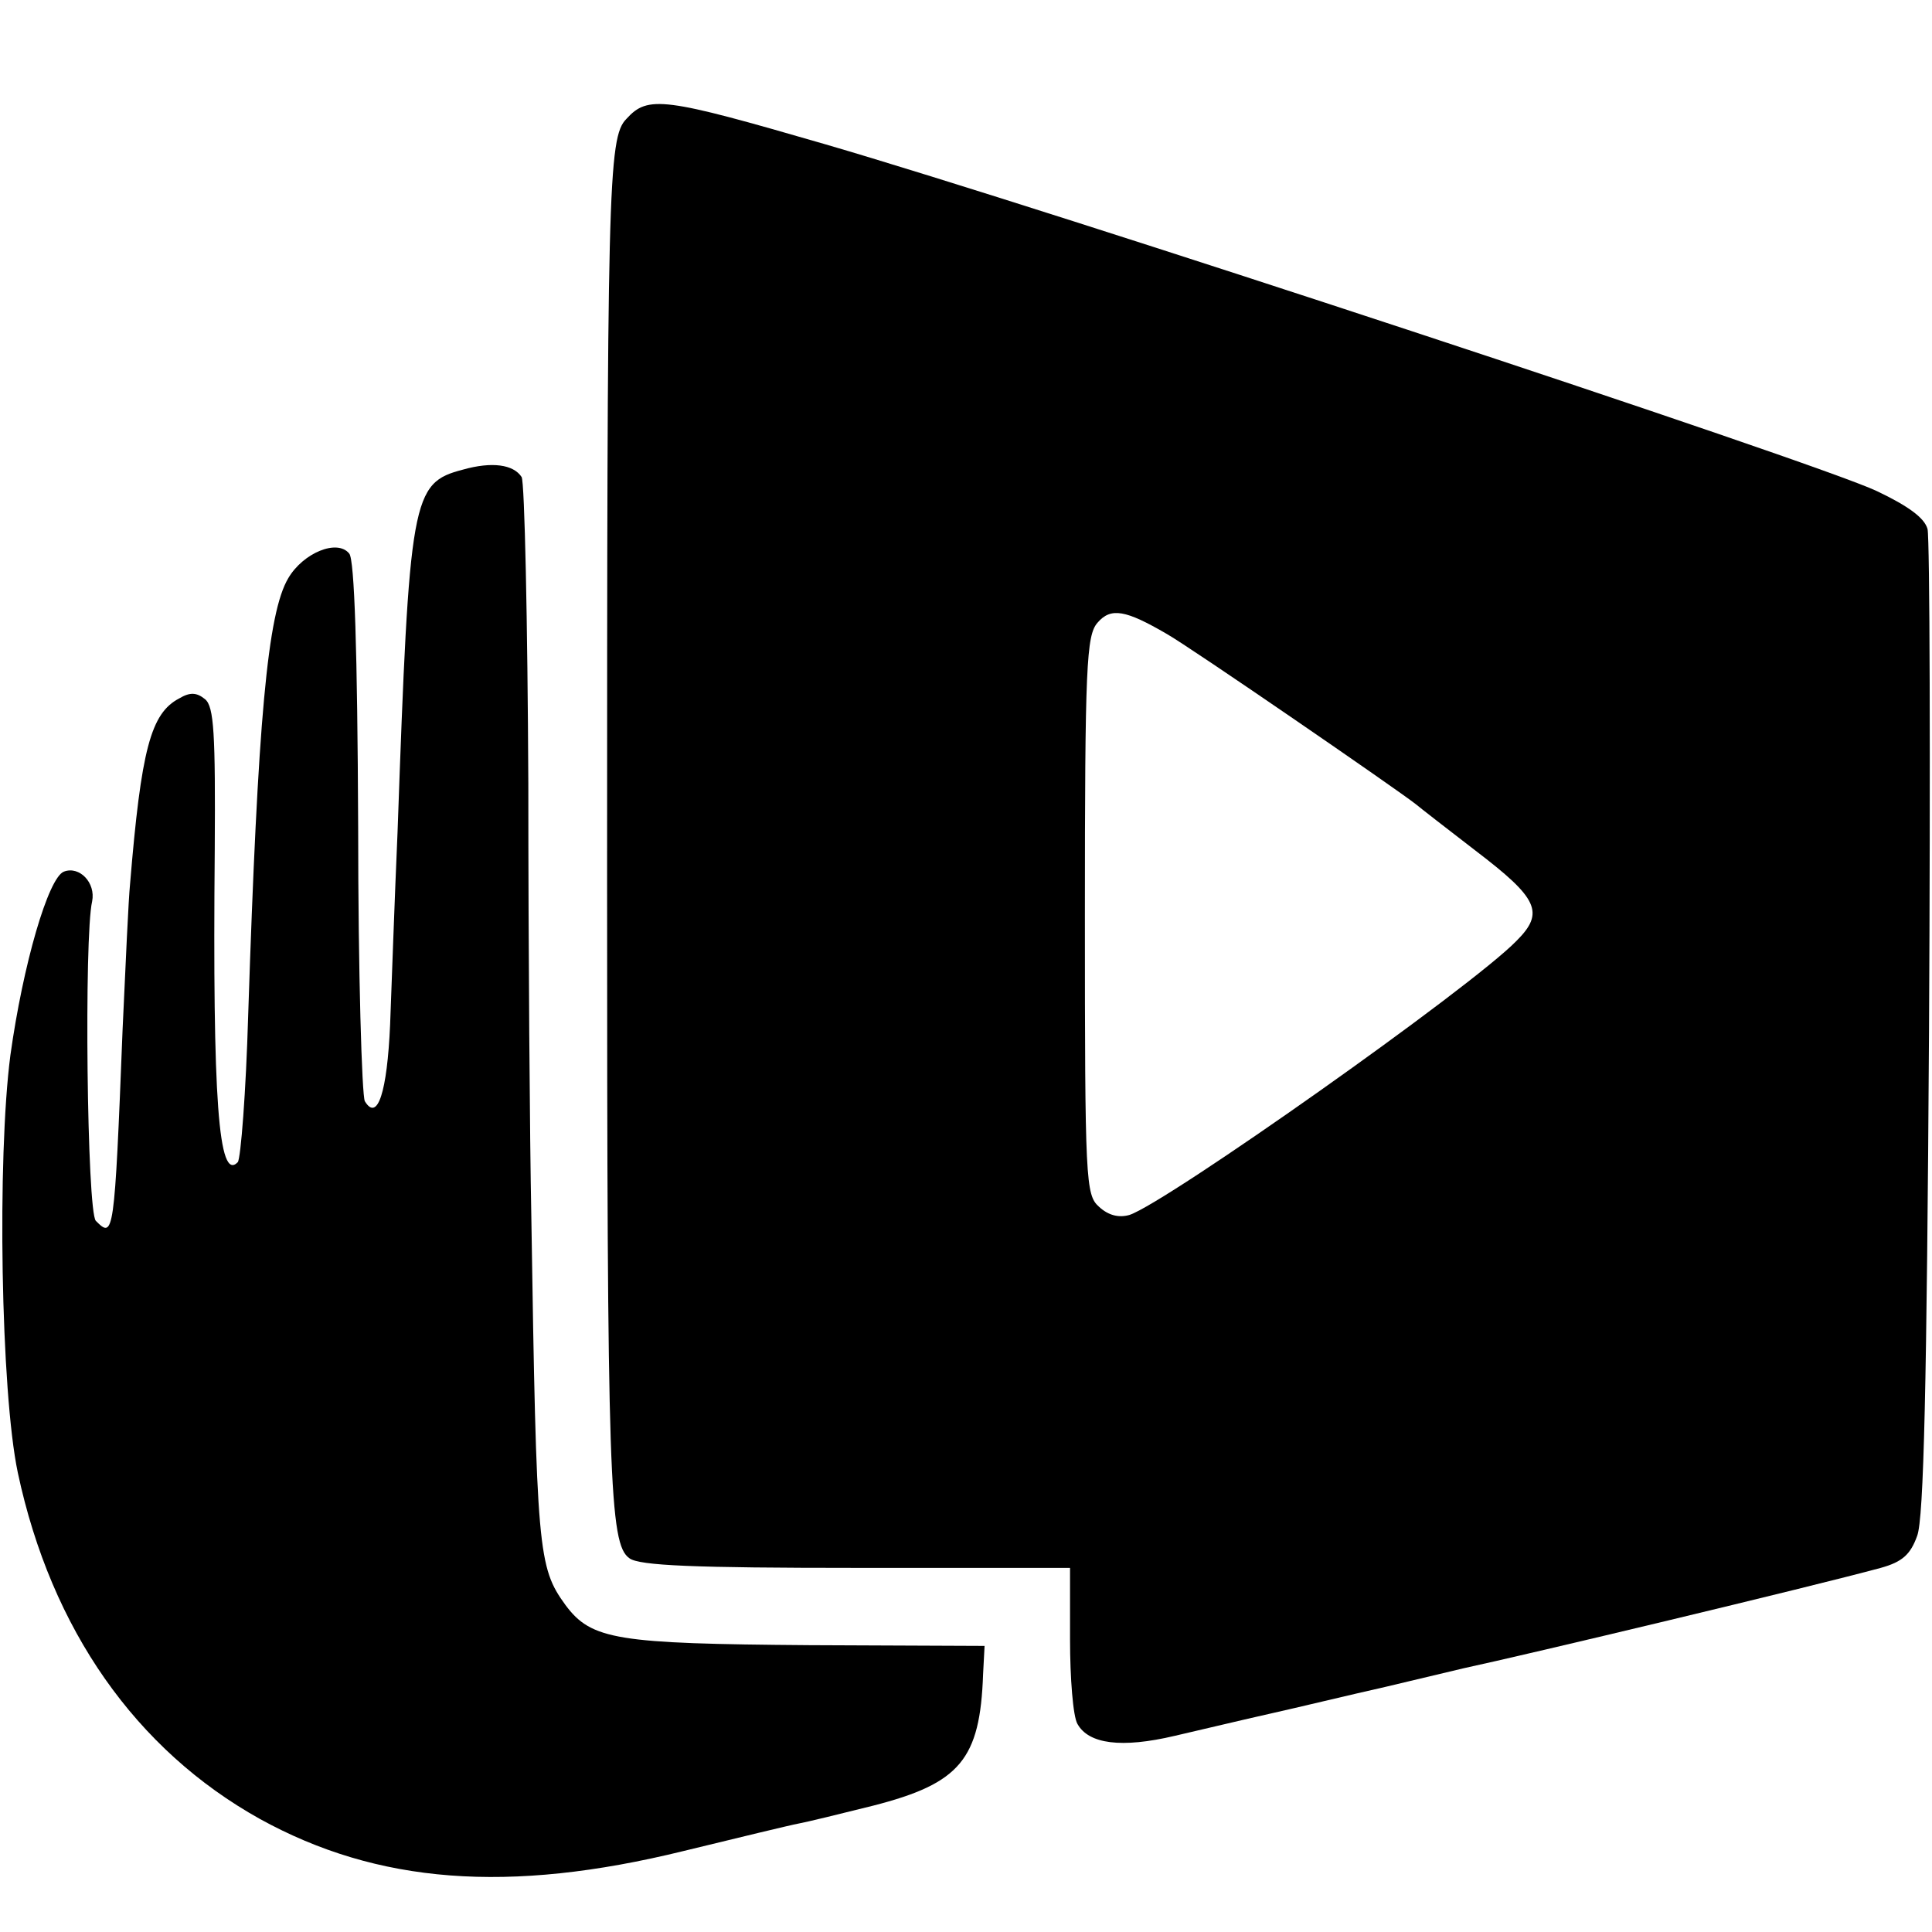
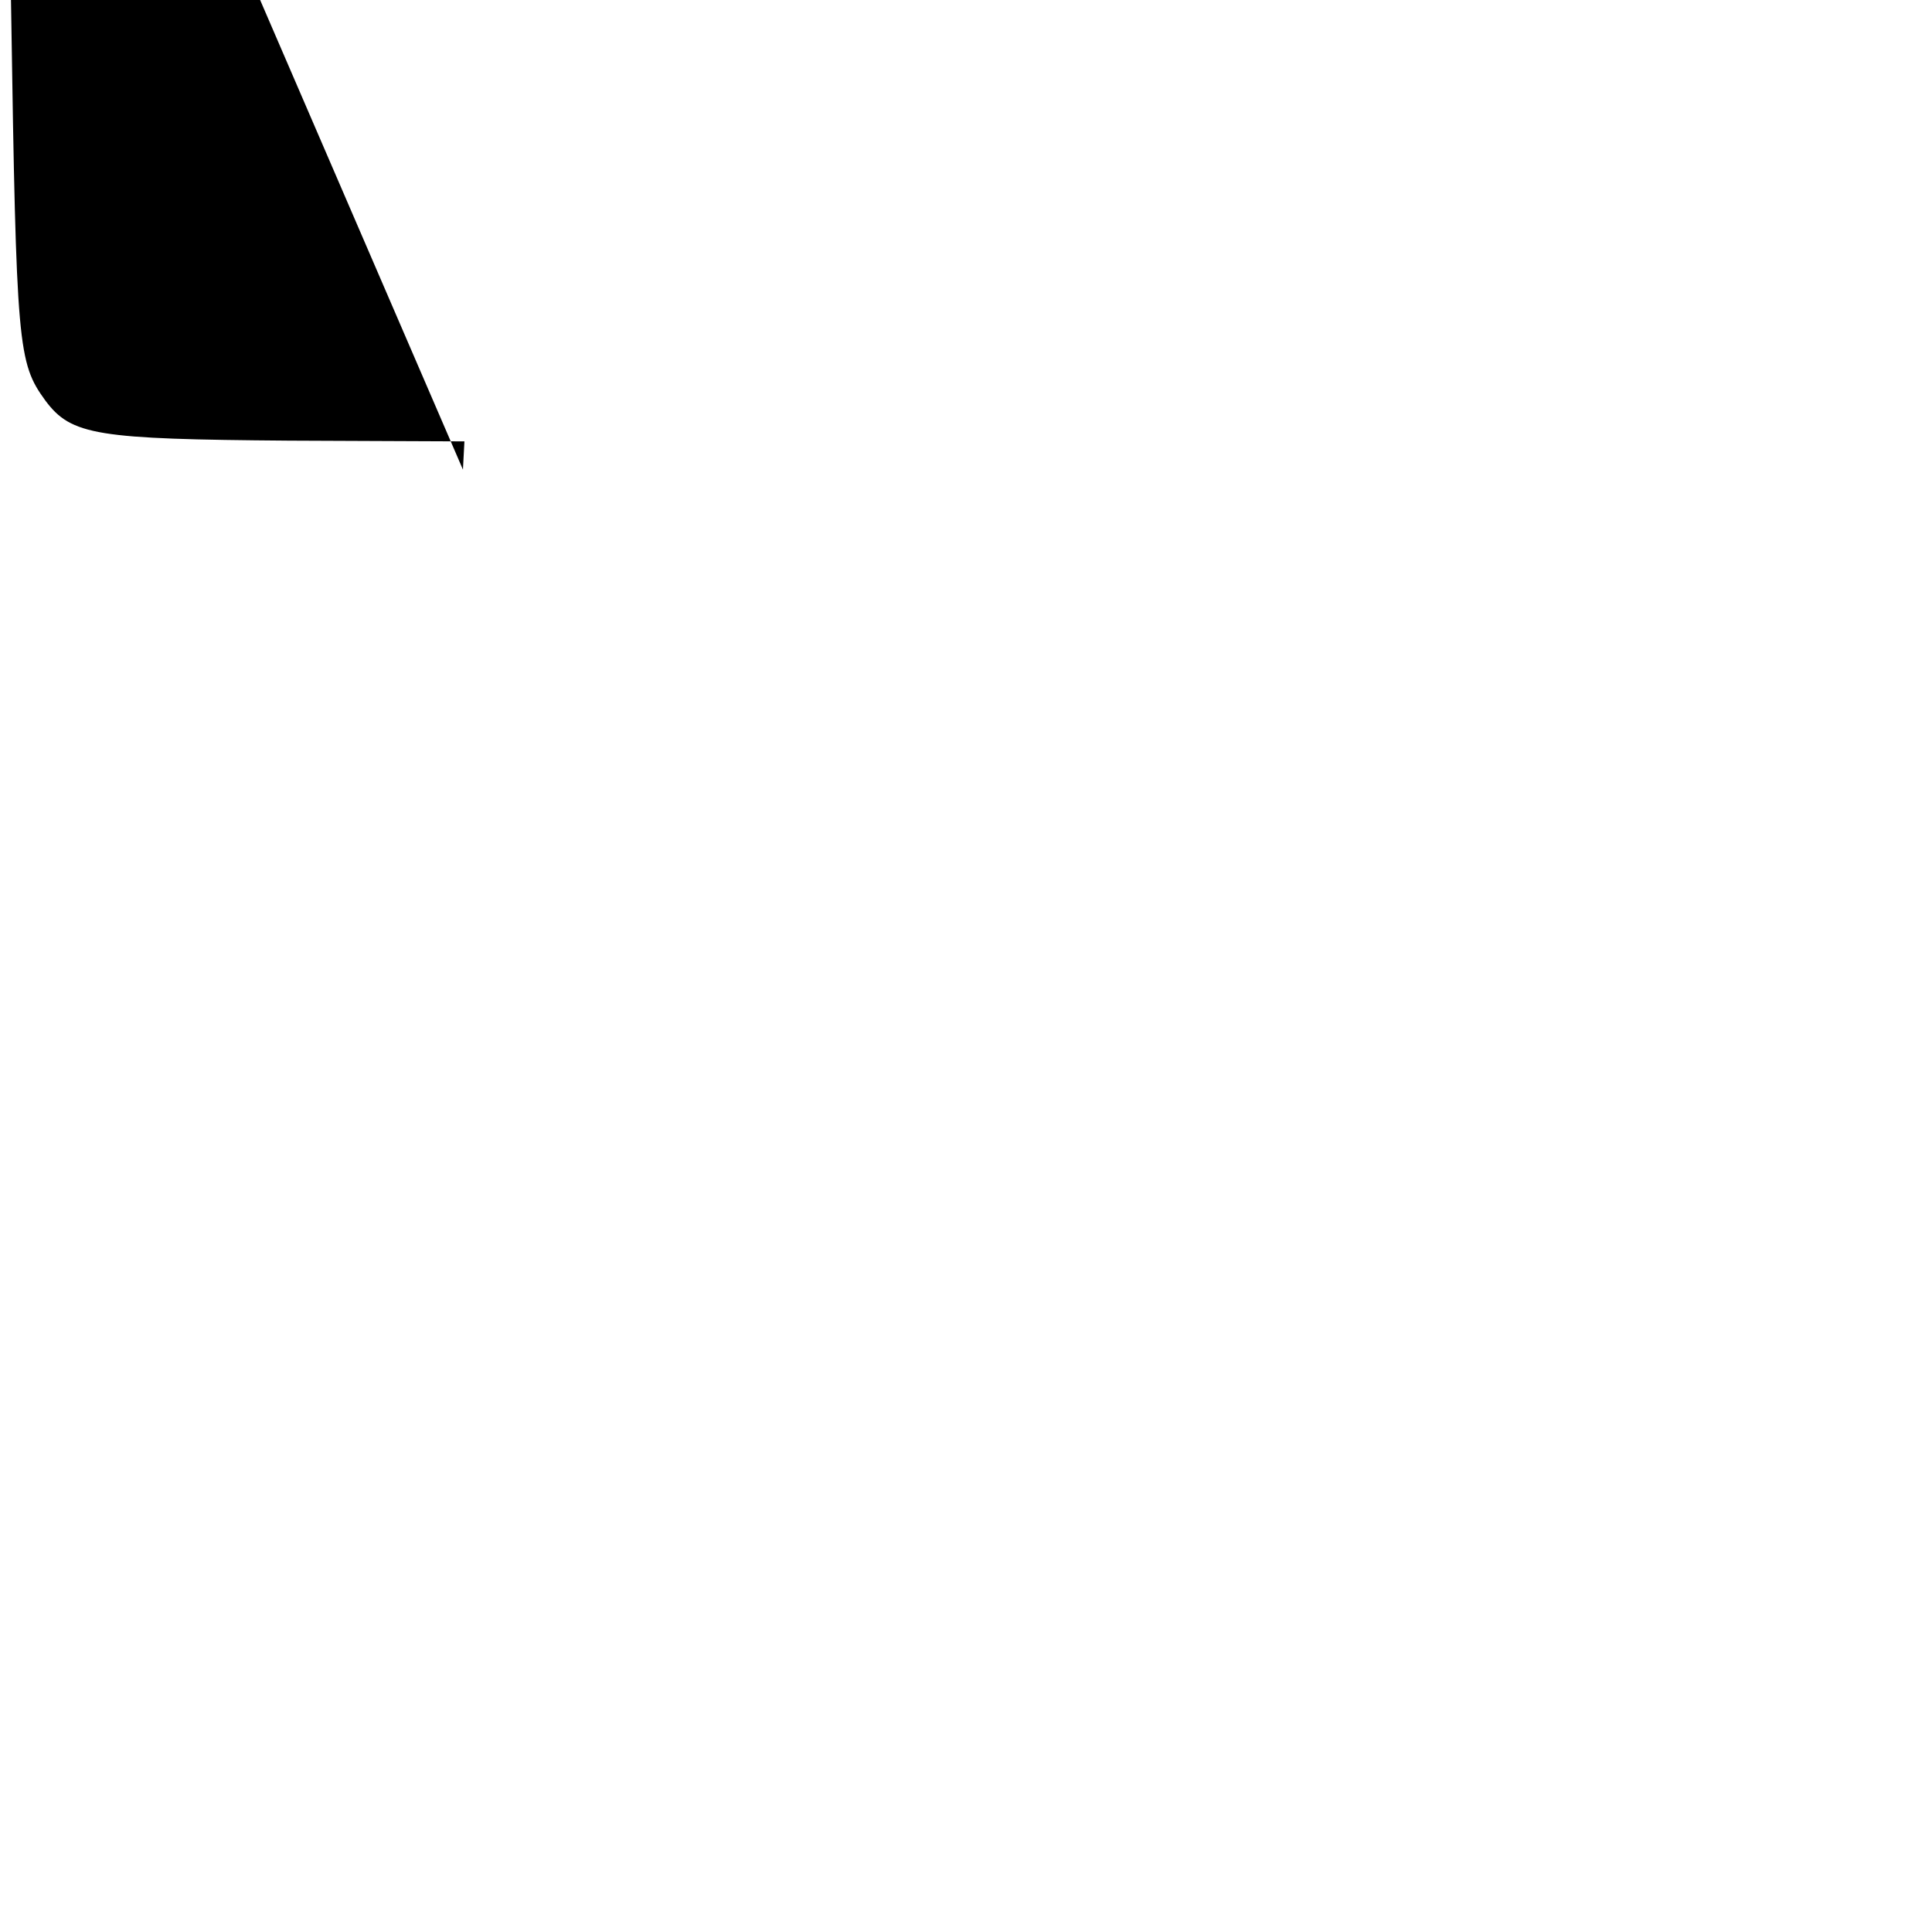
<svg xmlns="http://www.w3.org/2000/svg" version="1.0" width="260pt" height="260pt" viewBox="0 0 260 260" preserveAspectRatio="xMidYMid meet">
  <g transform="translate(0,260) scale(0.1,-0.1)" fill="#000000" stroke="none">
-     <path d="M843 2440 c-25 -25 -26 -93 -26 -1025 0 -808 3 -893 30 -912 13 -10 88 -13 305 -13 l288 0 0 -96 c0 -52 4 -104 10 -114 15 -27 59 -33 131 -16 35 8 93 22 129 30 36 8 106 25 155 36 50 12 97 23 105 25 84 18 465 109 561 135 29 8 40 18 49 43 9 23 13 204 16 682 2 358 1 660 -2 673 -4 15 -26 31 -68 51 -82 39 -1117 380 -1416 467 -217 63 -238 66 -267 34z m727 -693 c32 -18 311 -210 335 -229 6 -5 42 -33 81 -63 84 -64 93 -83 55 -121 -61 -63 -472 -353 -521 -369 -14 -4 -28 -1 -41 11 -18 16 -19 34 -19 392 0 336 2 377 17 394 18 21 38 17 93 -15z" />
-     <path d="M623 1968 c-69 -18 -72 -36 -88 -488 -4 -91 -8 -207 -10 -259 -4 -91 -17 -131 -34 -103 -4 7 -9 173 -9 369 -1 239 -5 360 -12 368 -16 20 -62 1 -82 -33 -28 -47 -41 -190 -54 -588 -3 -104 -10 -193 -14 -198 -26 -27 -34 84 -31 420 1 157 -1 193 -13 203 -11 9 -20 10 -35 1 -38 -20 -51 -68 -66 -250 -2 -19 -6 -107 -10 -195 -11 -280 -12 -282 -36 -258 -12 12 -16 383 -5 430 5 25 -17 48 -38 40 -21 -8 -55 -125 -72 -247 -18 -138 -13 -453 10 -562 45 -211 159 -373 326 -466 158 -87 334 -101 570 -43 74 18 144 35 155 37 11 2 56 13 100 24 117 30 144 62 148 177 l2 38 -236 1 c-259 2 -293 7 -328 54 -37 51 -39 71 -46 525 -2 99 -4 360 -4 580 -1 220 -5 406 -9 413 -11 17 -40 21 -79 10z" />
+     <path d="M623 1968 l2 38 -236 1 c-259 2 -293 7 -328 54 -37 51 -39 71 -46 525 -2 99 -4 360 -4 580 -1 220 -5 406 -9 413 -11 17 -40 21 -79 10z" />
  </g>
</svg>